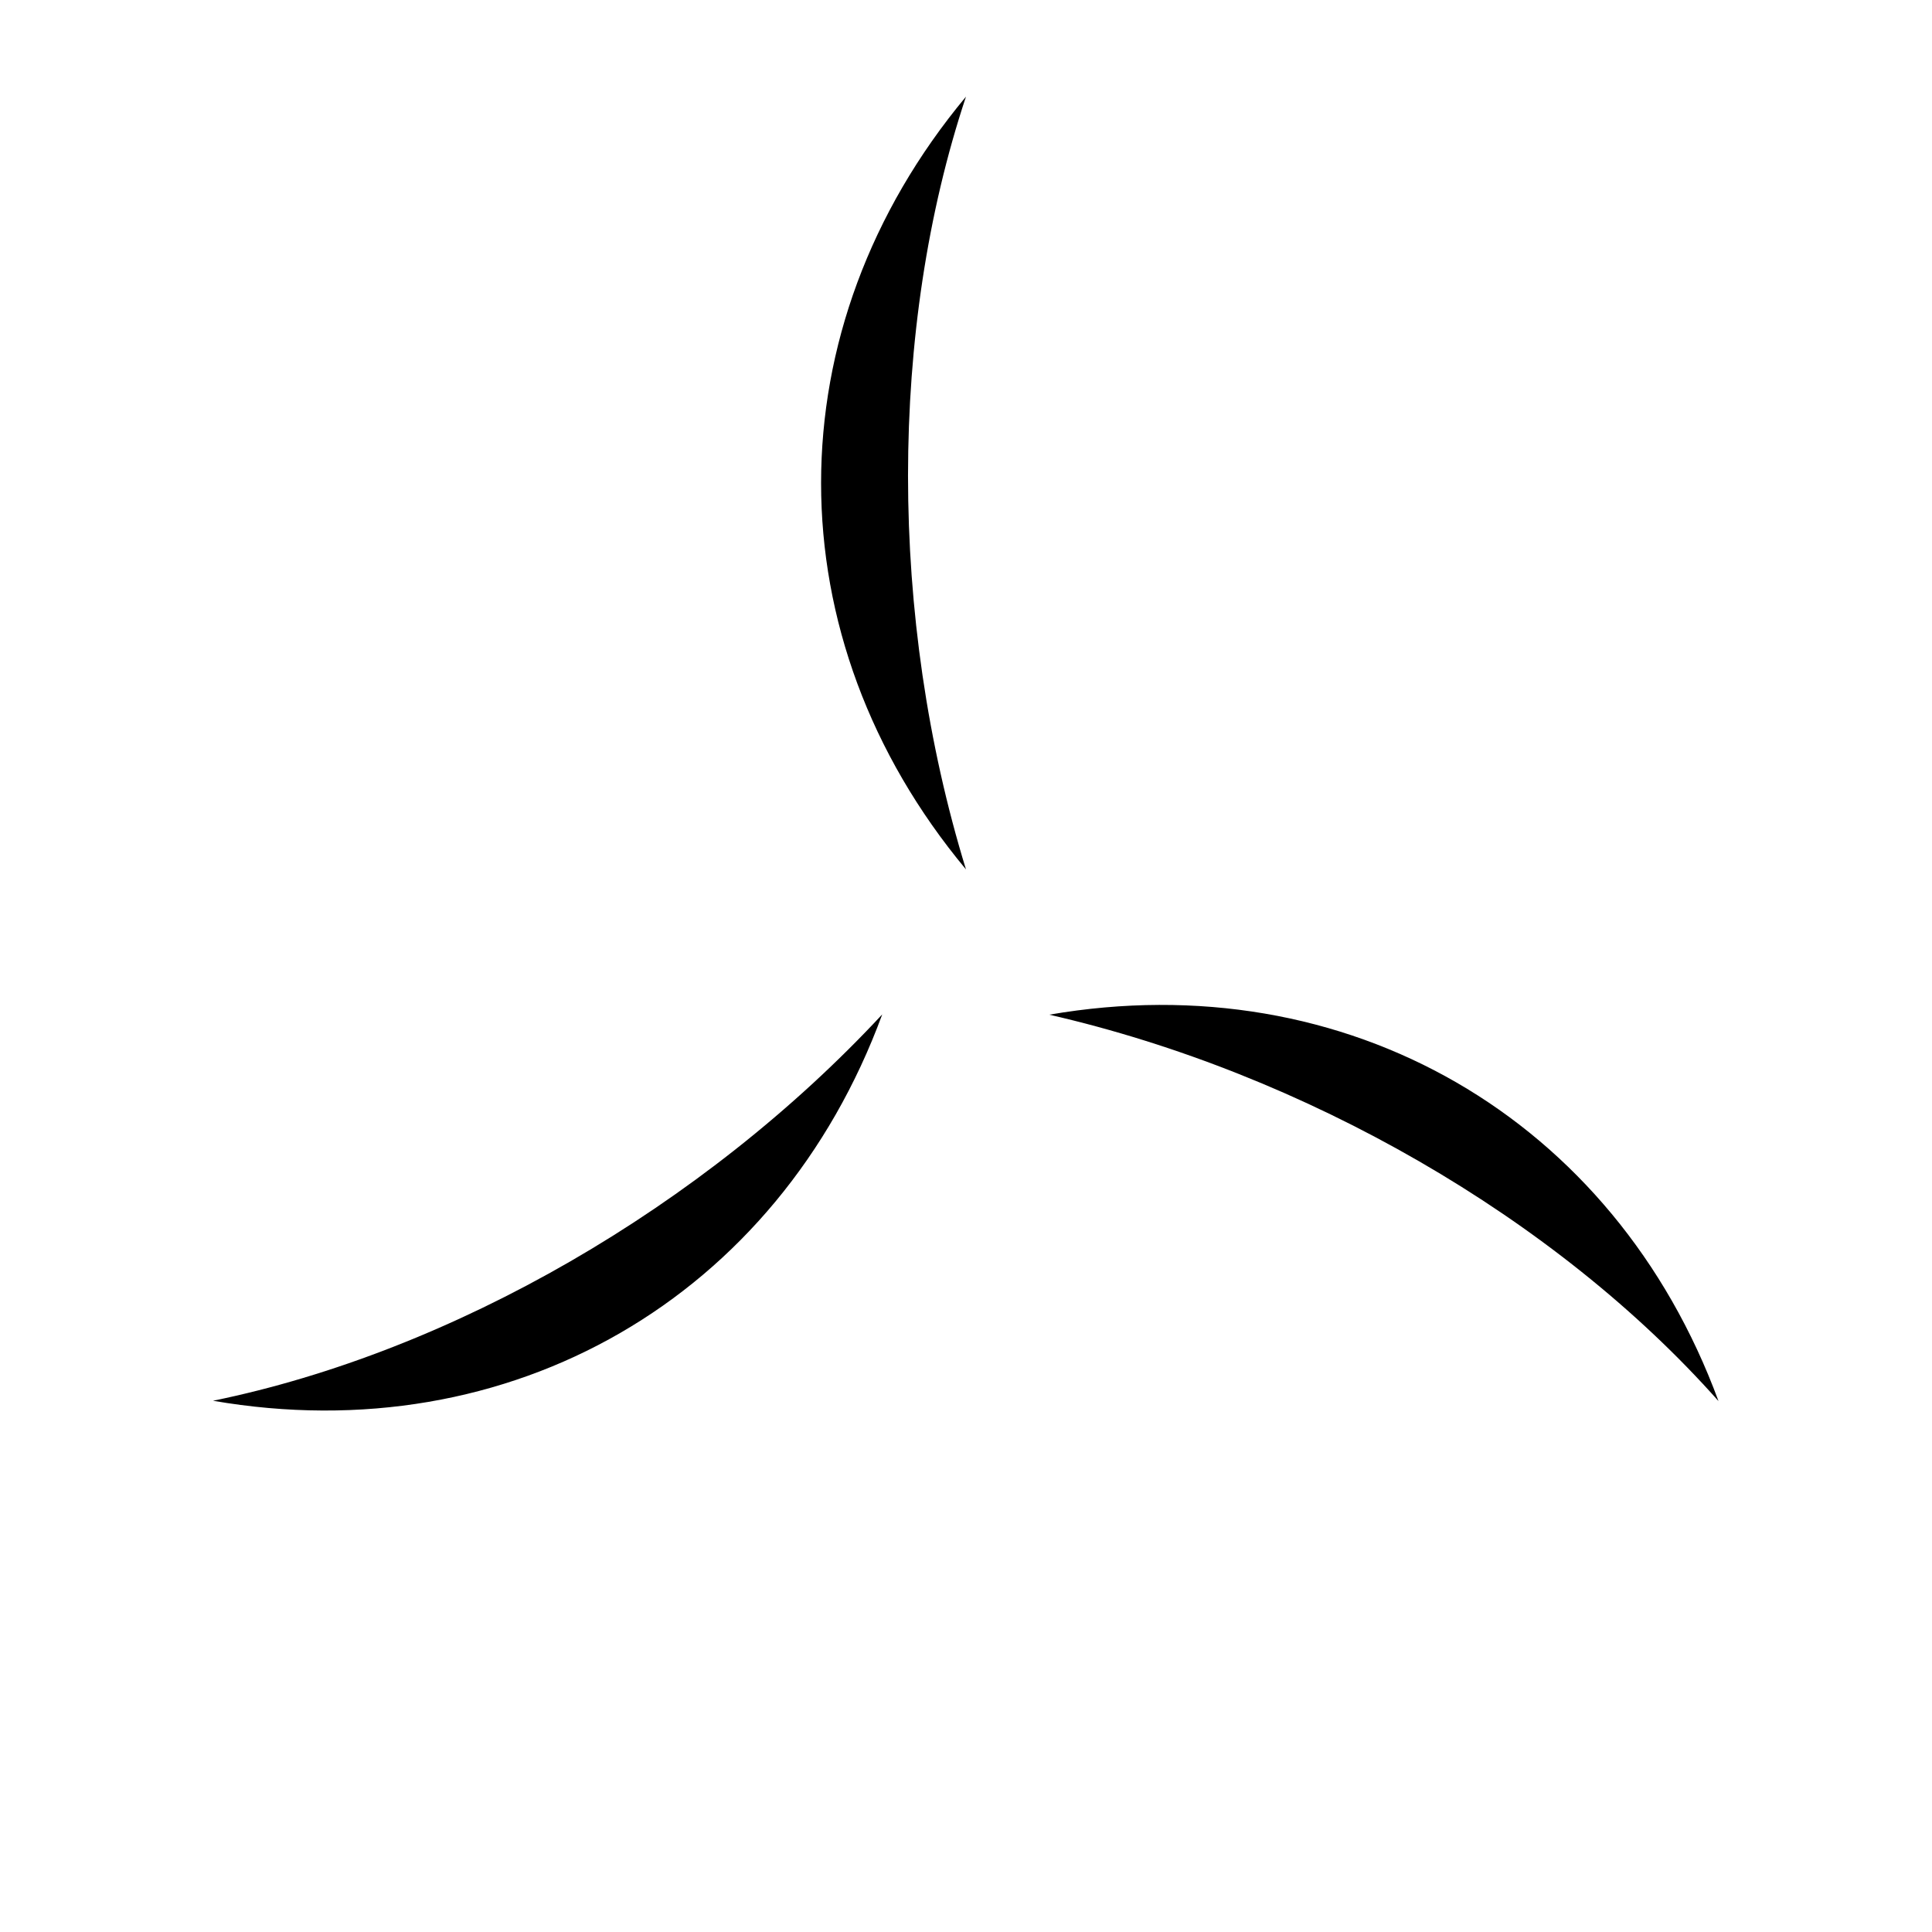
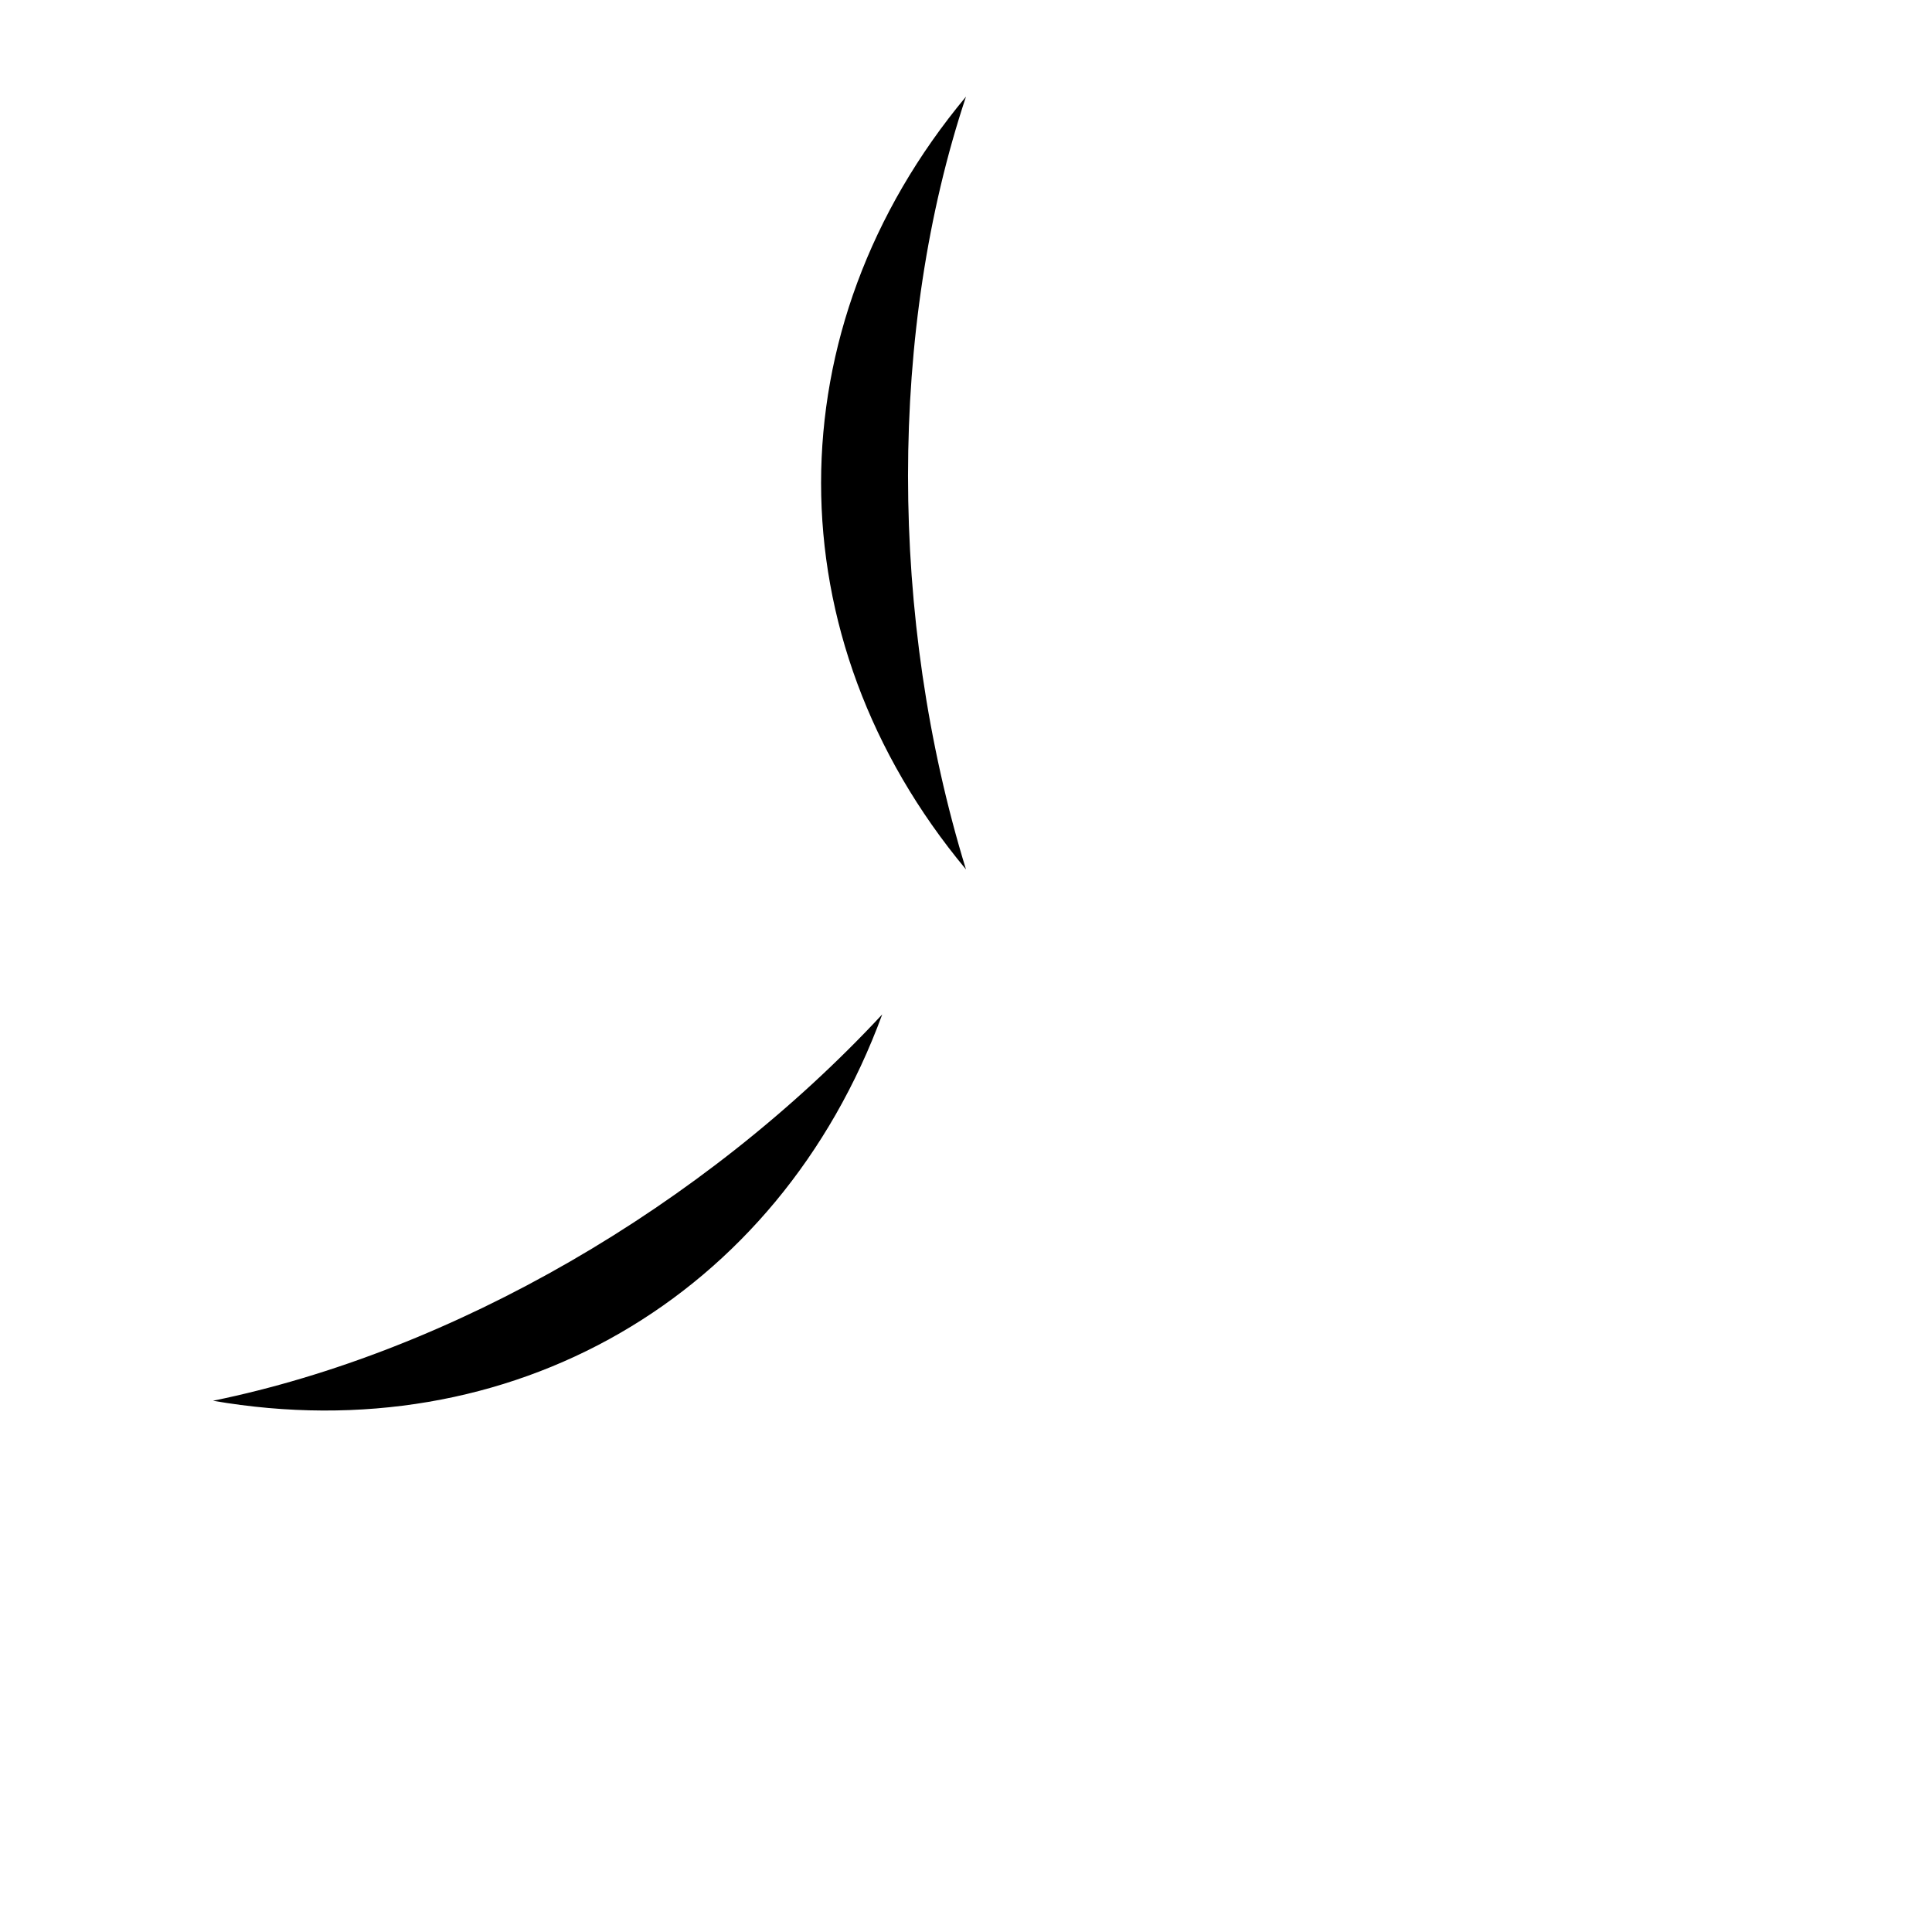
<svg xmlns="http://www.w3.org/2000/svg" xmlns:ns1="http://sodipodi.sourceforge.net/DTD/sodipodi-0.dtd" xmlns:ns2="http://www.inkscape.org/namespaces/inkscape" id="svg3671" ns1:version="0.32" ns2:version="0.46" width="100" height="100" ns1:docname="Cursed Seal Kimimaro.svg" ns2:output_extension="org.inkscape.output.svg.inkscape" version="1.0">
  <defs id="defs3674" />
  <ns1:namedview ns2:window-height="930" ns2:window-width="1280" ns2:pageshadow="2" ns2:pageopacity="0.0" guidetolerance="10" gridtolerance="10" objecttolerance="50" borderopacity="1.0" bordercolor="#666666" pagecolor="#ffffff" id="base" showgrid="false" ns2:zoom="7.1700005" ns2:cx="28.242676" ns2:cy="49.999996" ns2:window-x="0" ns2:window-y="66" ns2:current-layer="svg3671" showguides="true" ns2:guide-bbox="true" ns2:object-paths="false" ns2:object-nodes="true" ns2:snap-center="false">
    <ns2:grid type="xygrid" id="grid2406" visible="true" enabled="true" />
  </ns1:namedview>
  <path style="opacity:1;fill:#000000;fill-opacity:1;fill-rule:nonzero;stroke:none;stroke-width:1;stroke-linecap:butt;stroke-linejoin:round;marker:none;marker-start:none;marker-mid:none;marker-end:none;stroke-miterlimit:4;stroke-dasharray:none;stroke-dashoffset:0;stroke-opacity:1;visibility:visible;display:inline;overflow:visible;enable-background:accumulate" d="M 49.999,50.001 L 49.999,50.001 z" id="path3198" />
-   <path ns1:type="arc" style="opacity:1;fill:#000000;fill-opacity:1;fill-rule:nonzero;stroke:none;stroke-width:1;stroke-linecap:butt;stroke-linejoin:round;marker:none;marker-start:none;marker-mid:none;marker-end:none;stroke-miterlimit:4;stroke-dasharray:none;stroke-dashoffset:0;stroke-opacity:1;visibility:visible;display:inline;overflow:visible;enable-background:accumulate" id="path3236" ns1:cx="120" ns1:cy="40" ns1:rx="0" ns1:ry="0" d="M 120,40 A 0,0 0 1 1 120,40 A 0,0 0 1 1 120,40 z" transform="matrix(1,0,0,1,1.385676e-4,2.5011077e-3)" />
  <path style="opacity:1;fill:#000000;fill-opacity:1;fill-rule:nonzero;stroke:none;stroke-width:1;stroke-linecap:butt;stroke-linejoin:round;marker:none;marker-start:none;marker-mid:none;marker-end:none;stroke-miterlimit:4;stroke-dasharray:none;stroke-dashoffset:0;stroke-opacity:1;visibility:visible;display:inline;overflow:visible;enable-background:accumulate" d="M 49.999,5.002 C 39.999,17.002 39.999,33.002 49.999,45.001 C 45.999,32.002 45.999,17.002 49.999,5.002 z" id="path3305" ns1:nodetypes="ccc" />
  <path ns1:nodetypes="ccc" id="path3307" d="M 11.025,72.503 C 26.417,75.163 40.273,67.163 45.665,52.504 C 36.407,62.467 23.417,69.967 11.025,72.503 z" style="opacity:1;fill:#000000;fill-opacity:1;fill-rule:nonzero;stroke:none;stroke-width:1;stroke-linecap:butt;stroke-linejoin:round;marker:none;marker-start:none;marker-mid:none;marker-end:none;stroke-miterlimit:4;stroke-dasharray:none;stroke-dashoffset:0;stroke-opacity:1;visibility:visible;display:inline;overflow:visible;enable-background:accumulate" />
-   <path style="opacity:1;fill:#000000;fill-opacity:1;fill-rule:nonzero;stroke:none;stroke-width:1;stroke-linecap:butt;stroke-linejoin:round;marker:none;marker-start:none;marker-mid:none;marker-end:none;stroke-miterlimit:4;stroke-dasharray:none;stroke-dashoffset:0;stroke-opacity:1;visibility:visible;display:inline;overflow:visible;enable-background:accumulate" d="M 88.949,72.52 C 83.557,57.86 69.701,49.86 54.309,52.52 C 67.567,55.556 80.557,63.056 88.949,72.52 z" id="path3311" ns1:nodetypes="ccc" />
</svg>